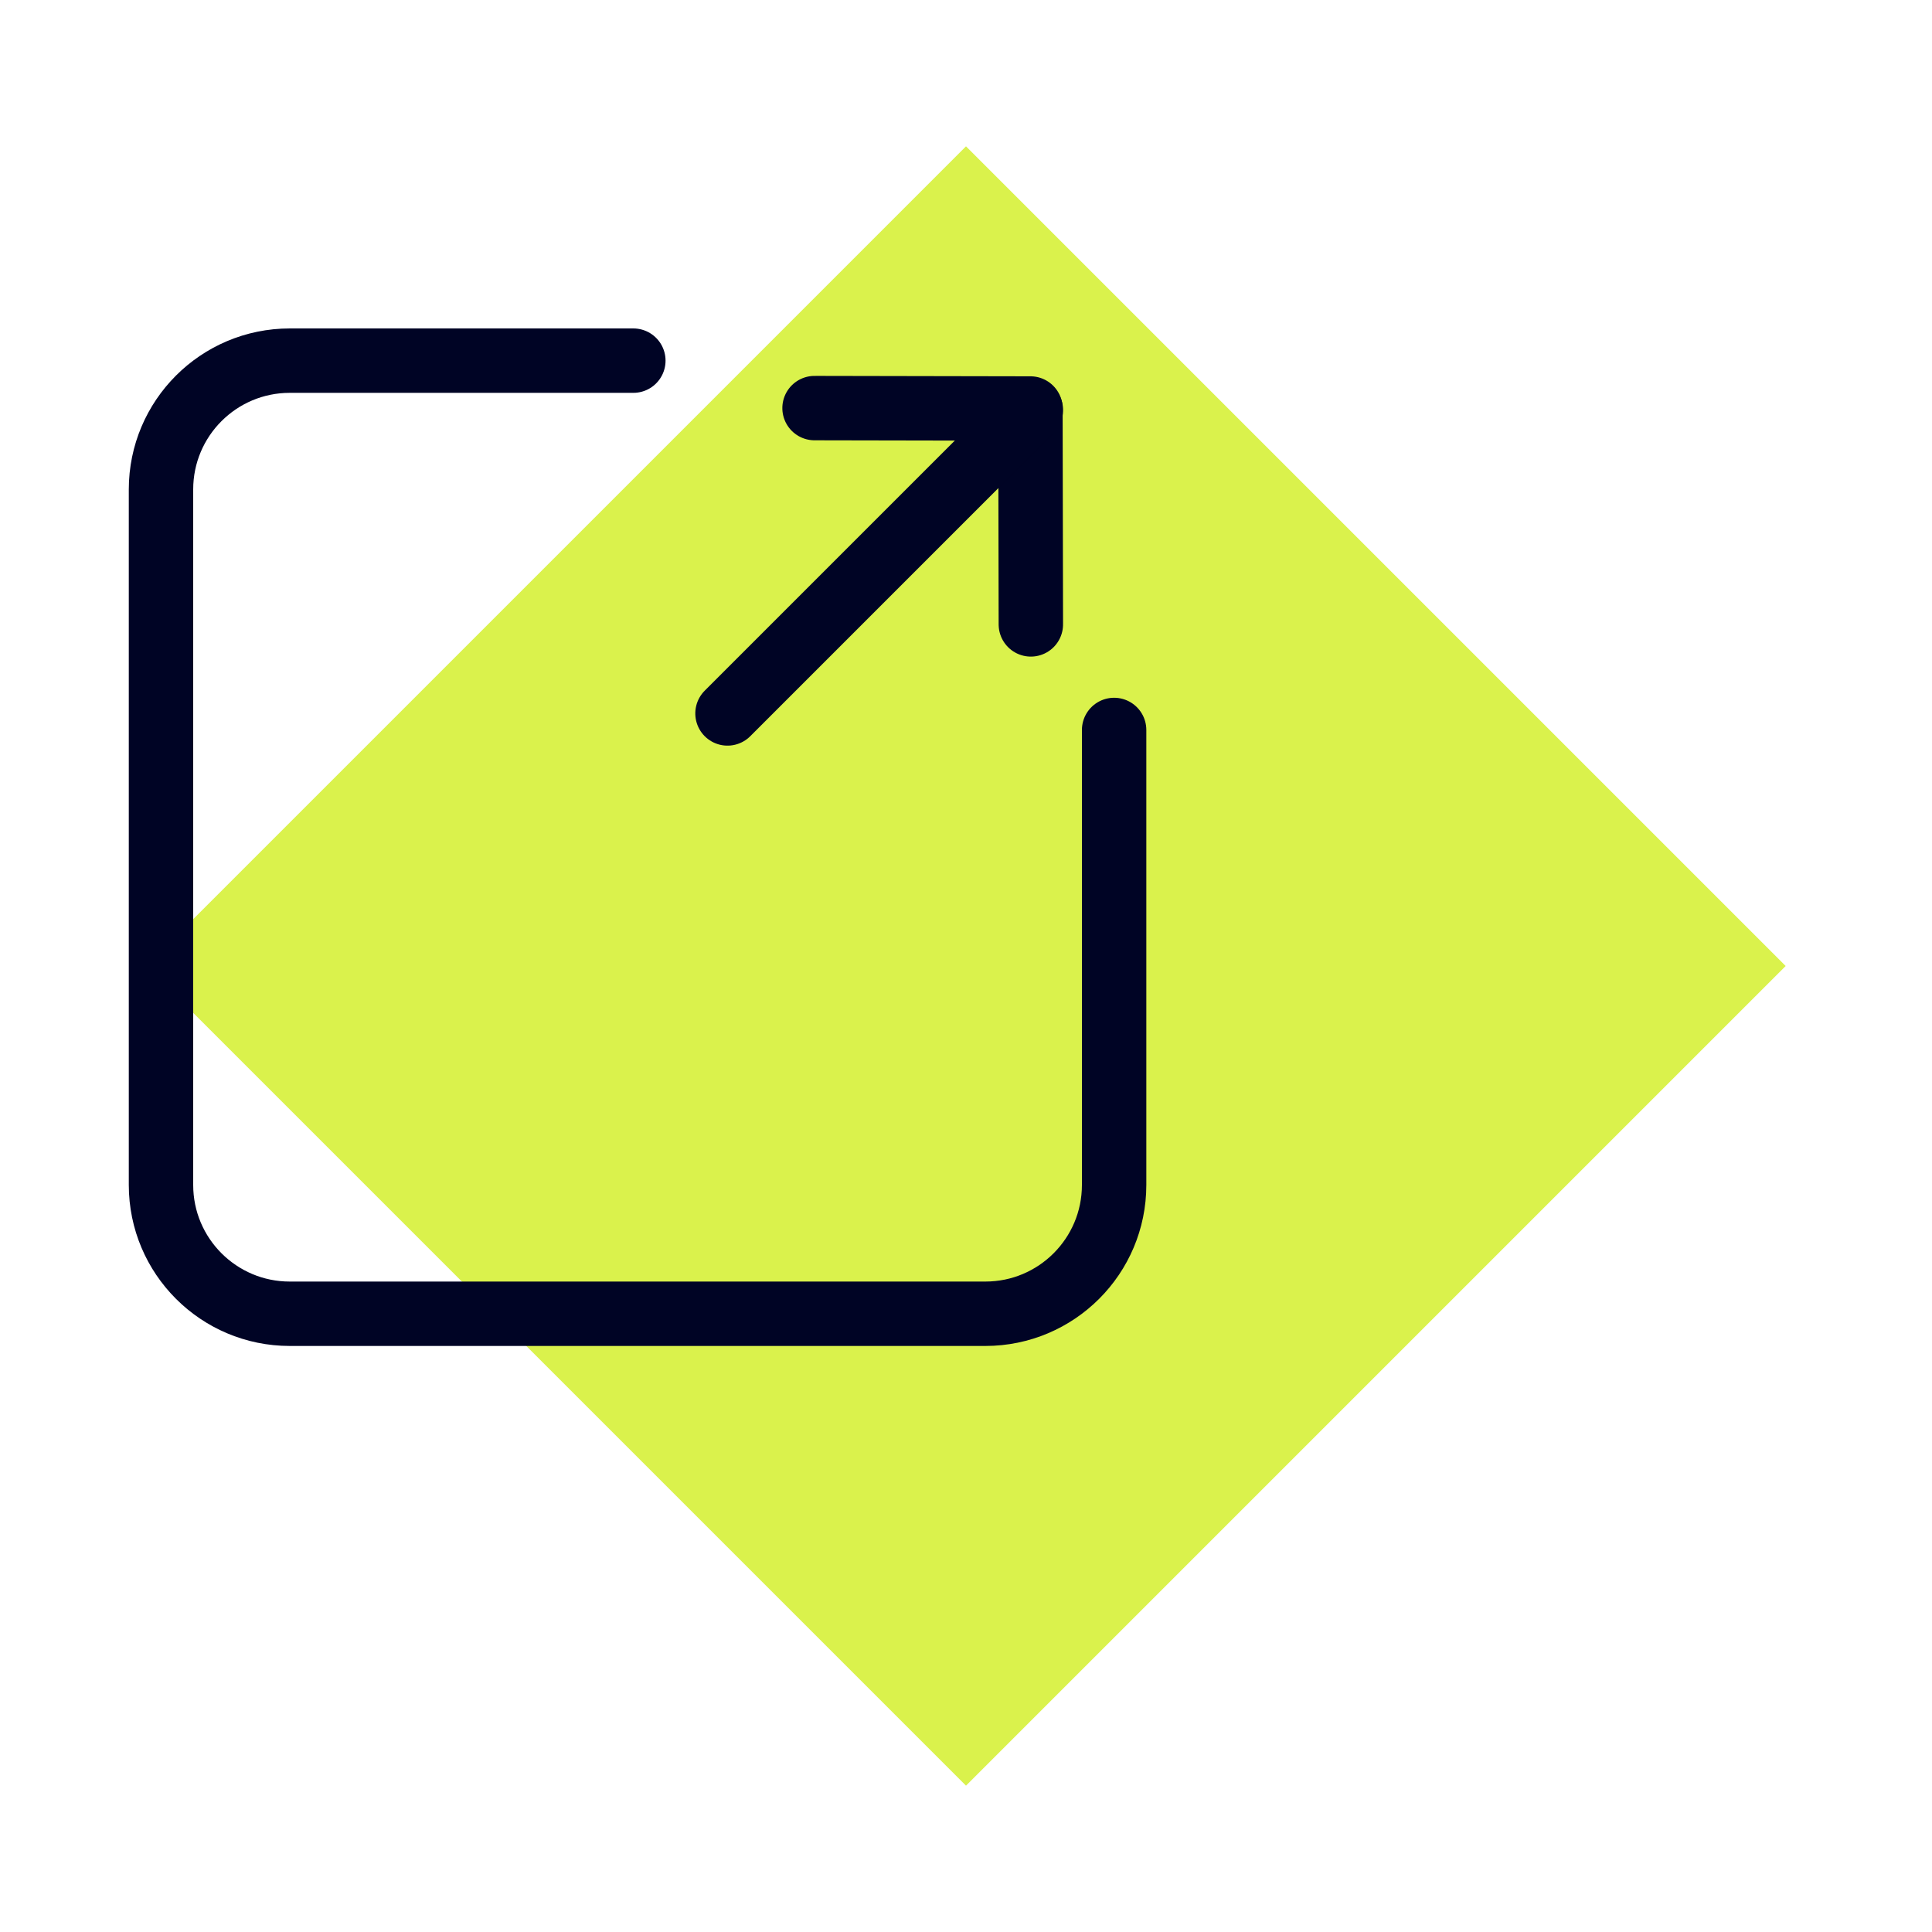
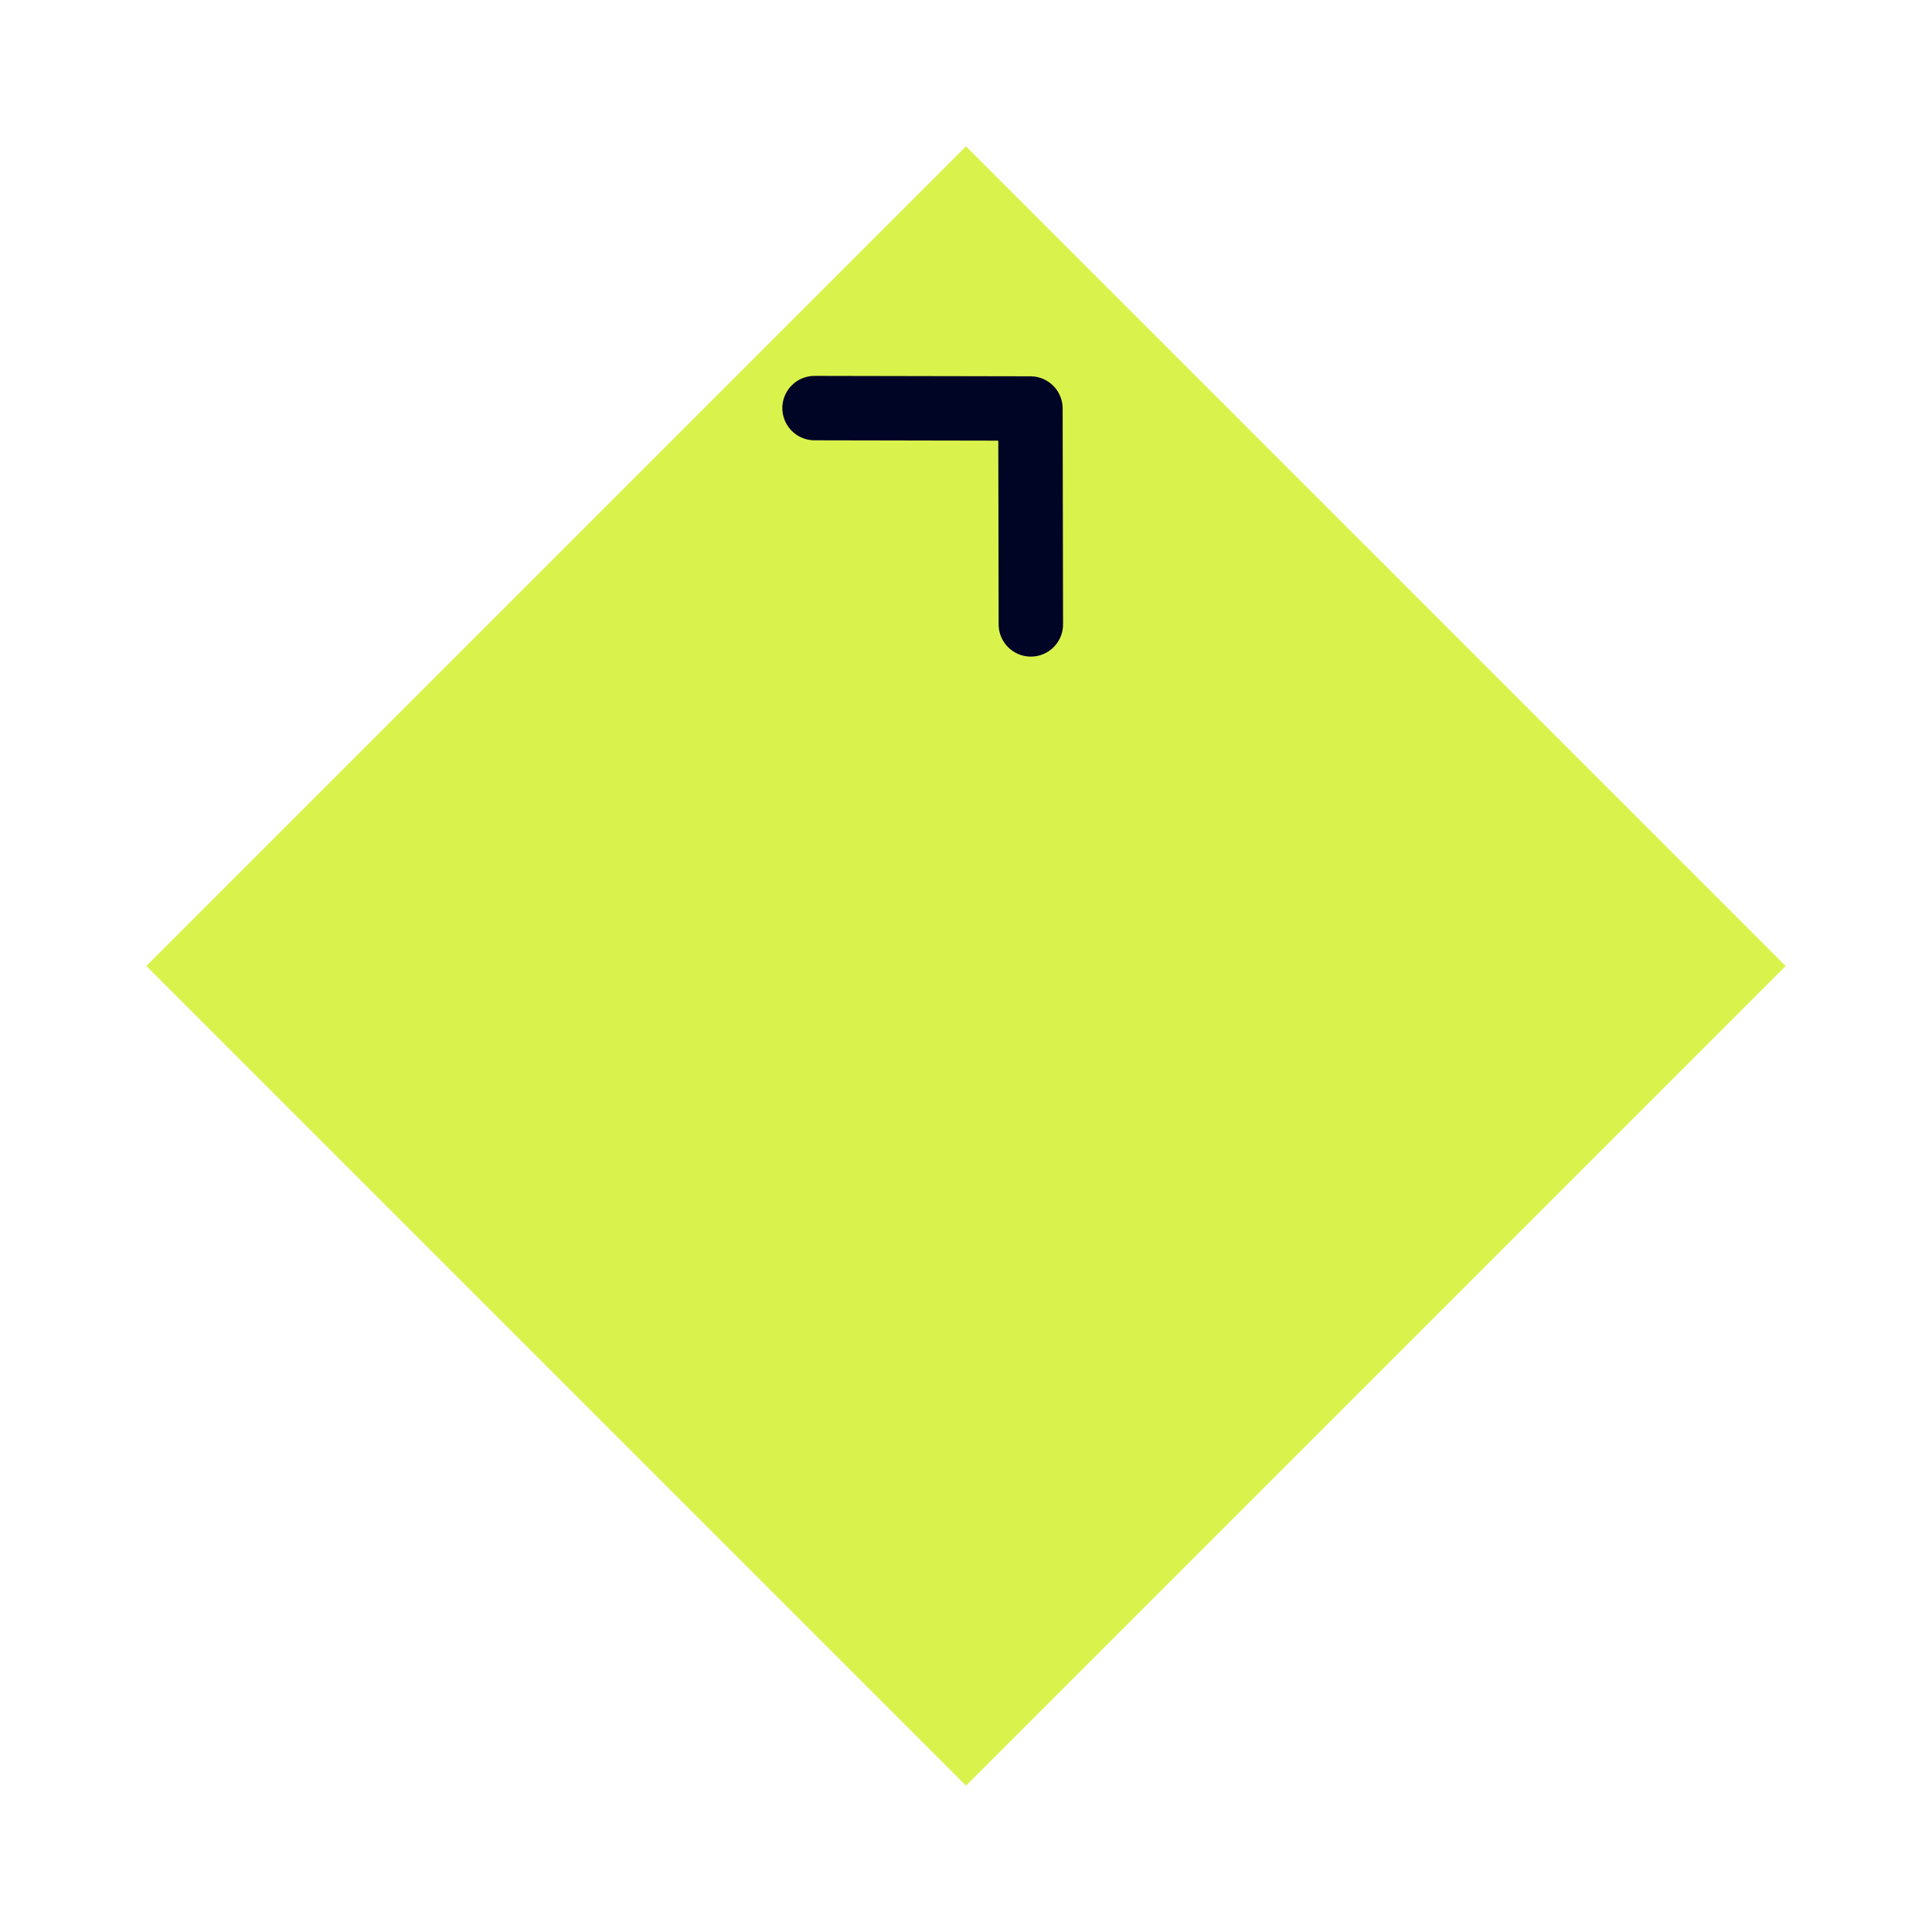
<svg xmlns="http://www.w3.org/2000/svg" width="150px" height="150px" viewBox="0 0 150 150" version="1.1">
  <title>icon-redirect</title>
  <g id="icon-redirect" stroke="none" stroke-width="1" fill="none" fill-rule="evenodd">
    <g id="Priority" transform="translate(11.36, 11.36)">
      <polygon id="Fill-668" fill="#DAF24C" transform="translate(63.64, 63.64) rotate(-315) translate(-63.64, -63.64) " points="18.64 108.64 108.64 108.64 108.64 18.64 18.64 18.64" />
-       <path d="M46.466,90.64 L11.14,90.64 C5.617,90.64 1.14,86.162 1.14,80.64 L1.14,26.64 C1.14,21.117 5.617,16.64 11.14,16.64 L65.14,16.64 C70.662,16.64 75.14,21.117 75.14,26.64 L75.14,53.313" id="Path" stroke="#000425" stroke-width="5" stroke-linecap="round" transform="translate(38.14, 53.64) rotate(-90) translate(-38.14, -53.64) " />
      <g id="Group-14" transform="translate(57.515, 31.484) rotate(-315) translate(-57.515, -31.484) translate(45.64, 13.64)" stroke="#000425" stroke-linecap="round" stroke-linejoin="round" stroke-width="5">
        <polyline id="Stroke-5" transform="translate(11.875, 8.022) scale(1, -1) rotate(90) translate(-11.875, -8.022) " points="5.96 -3.853 17.79 8.022 5.96 19.897" />
-         <line x1="11.984" y1="2.168" x2="11.984" y2="35.479" id="Line" />
      </g>
    </g>
  </g>
</svg>